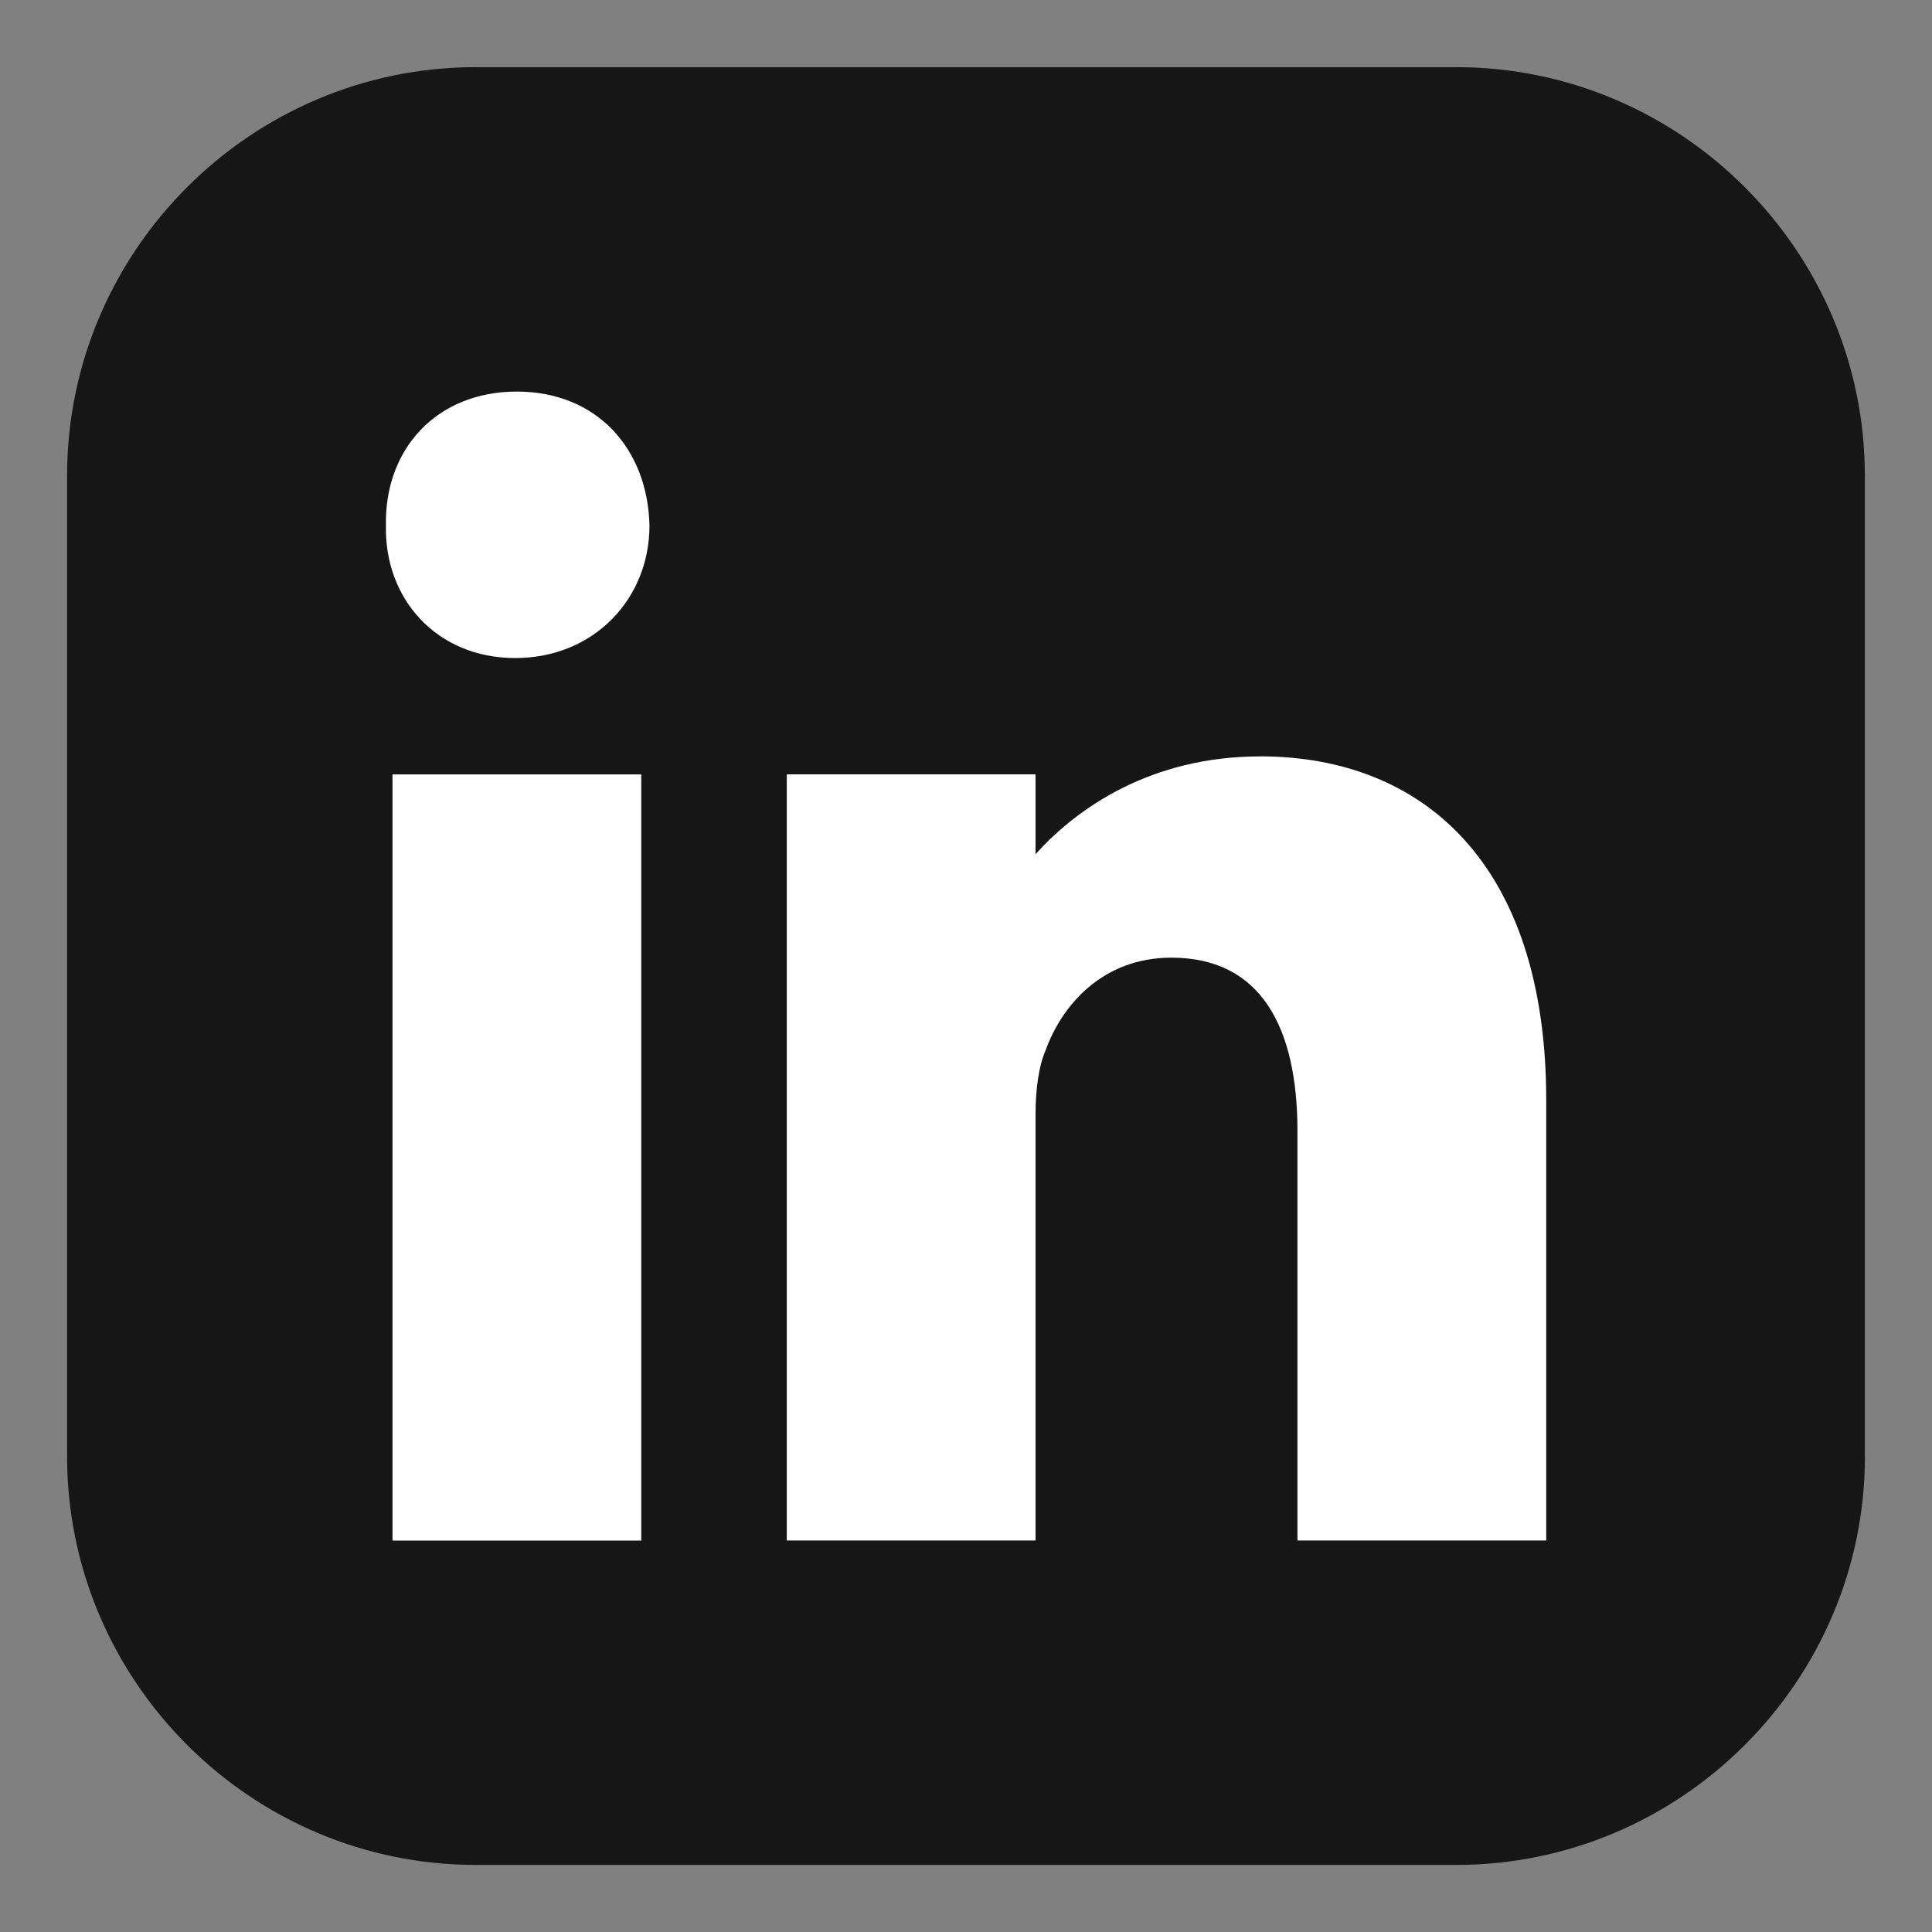
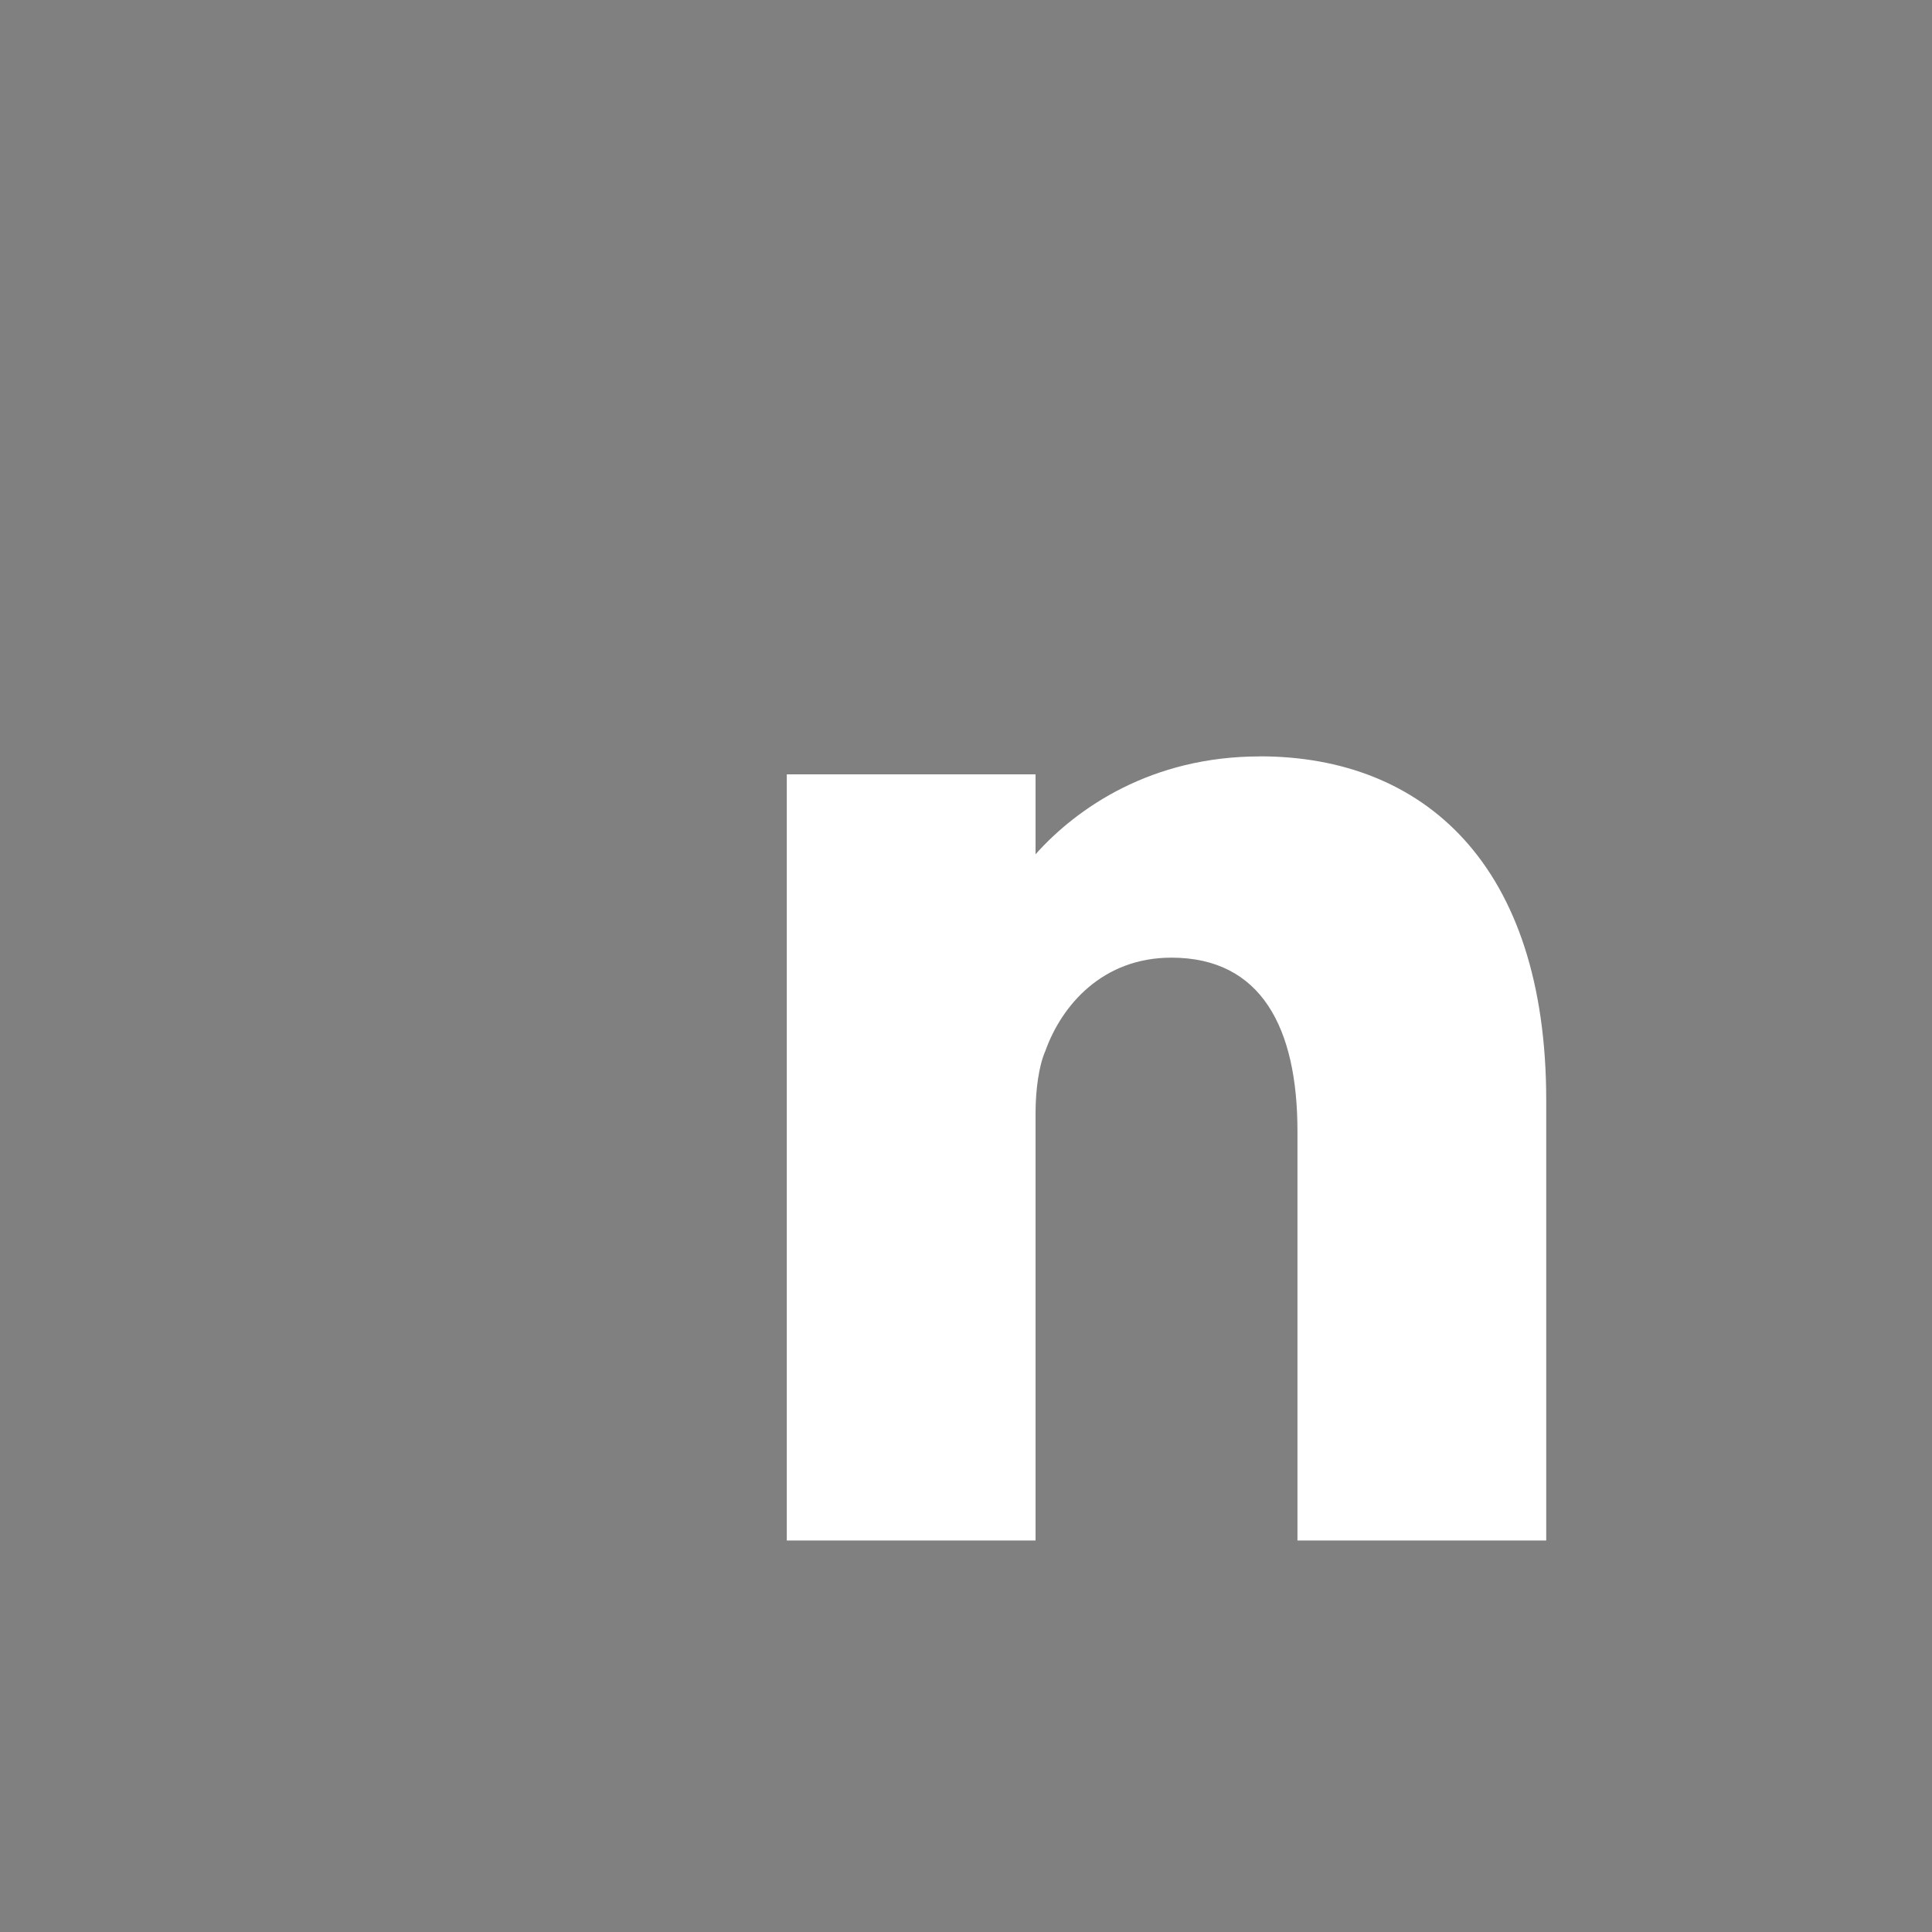
<svg xmlns="http://www.w3.org/2000/svg" id="Camada_1" viewBox="0 0 250 250">
  <rect x="0" y="0" width="250" height="250" fill="#808080" stroke="none" />
  <defs>
    <style>
      .cls-1 {
        fill: #fff;
      }

      .cls-2 {
        fill: #161616;
      }
    </style>
  </defs>
-   <path class="cls-2" d="M241.32,188.45c0,14.54-5.95,27.76-15.53,37.34s-22.8,15.53-37.34,15.53H61.55c-14.54,0-27.76-5.95-37.34-15.53s-15.53-22.8-15.53-37.34V61.56c0-14.54,5.95-27.76,15.53-37.34,9.58-9.58,22.8-15.53,37.34-15.53h126.89c14.54,0,27.76,5.95,37.34,15.53s15.53,22.8,15.53,37.34v126.89Z" />
  <g>
    <g>
-       <rect class="cls-1" x="50.79" y="100.21" width="32.19" height="99.14" />
-       <path class="cls-1" d="M66.88,50.67c-10.38,0-17.15,7.43-16.94,17.35-.21,9.47,6.56,17.13,16.73,17.13s17.37-7.66,17.37-17.13c-.21-9.91-6.78-17.35-17.16-17.35h0Z" />
-     </g>
+       </g>
    <path class="cls-1" d="M163.02,97.88c-14.02,0-23.65,6.65-29.02,12.66v-10.34h-32.19v99.14h32.19v-55.3c0-2.97.42-6.14,1.27-8.05,2.12-5.93,7.41-12.07,16.31-12.07,11.65,0,16.31,9.11,16.31,22.45v52.97h32.19v-56.99c0-30.5-15.88-44.48-37.06-44.48h0Z" />
  </g>
</svg>